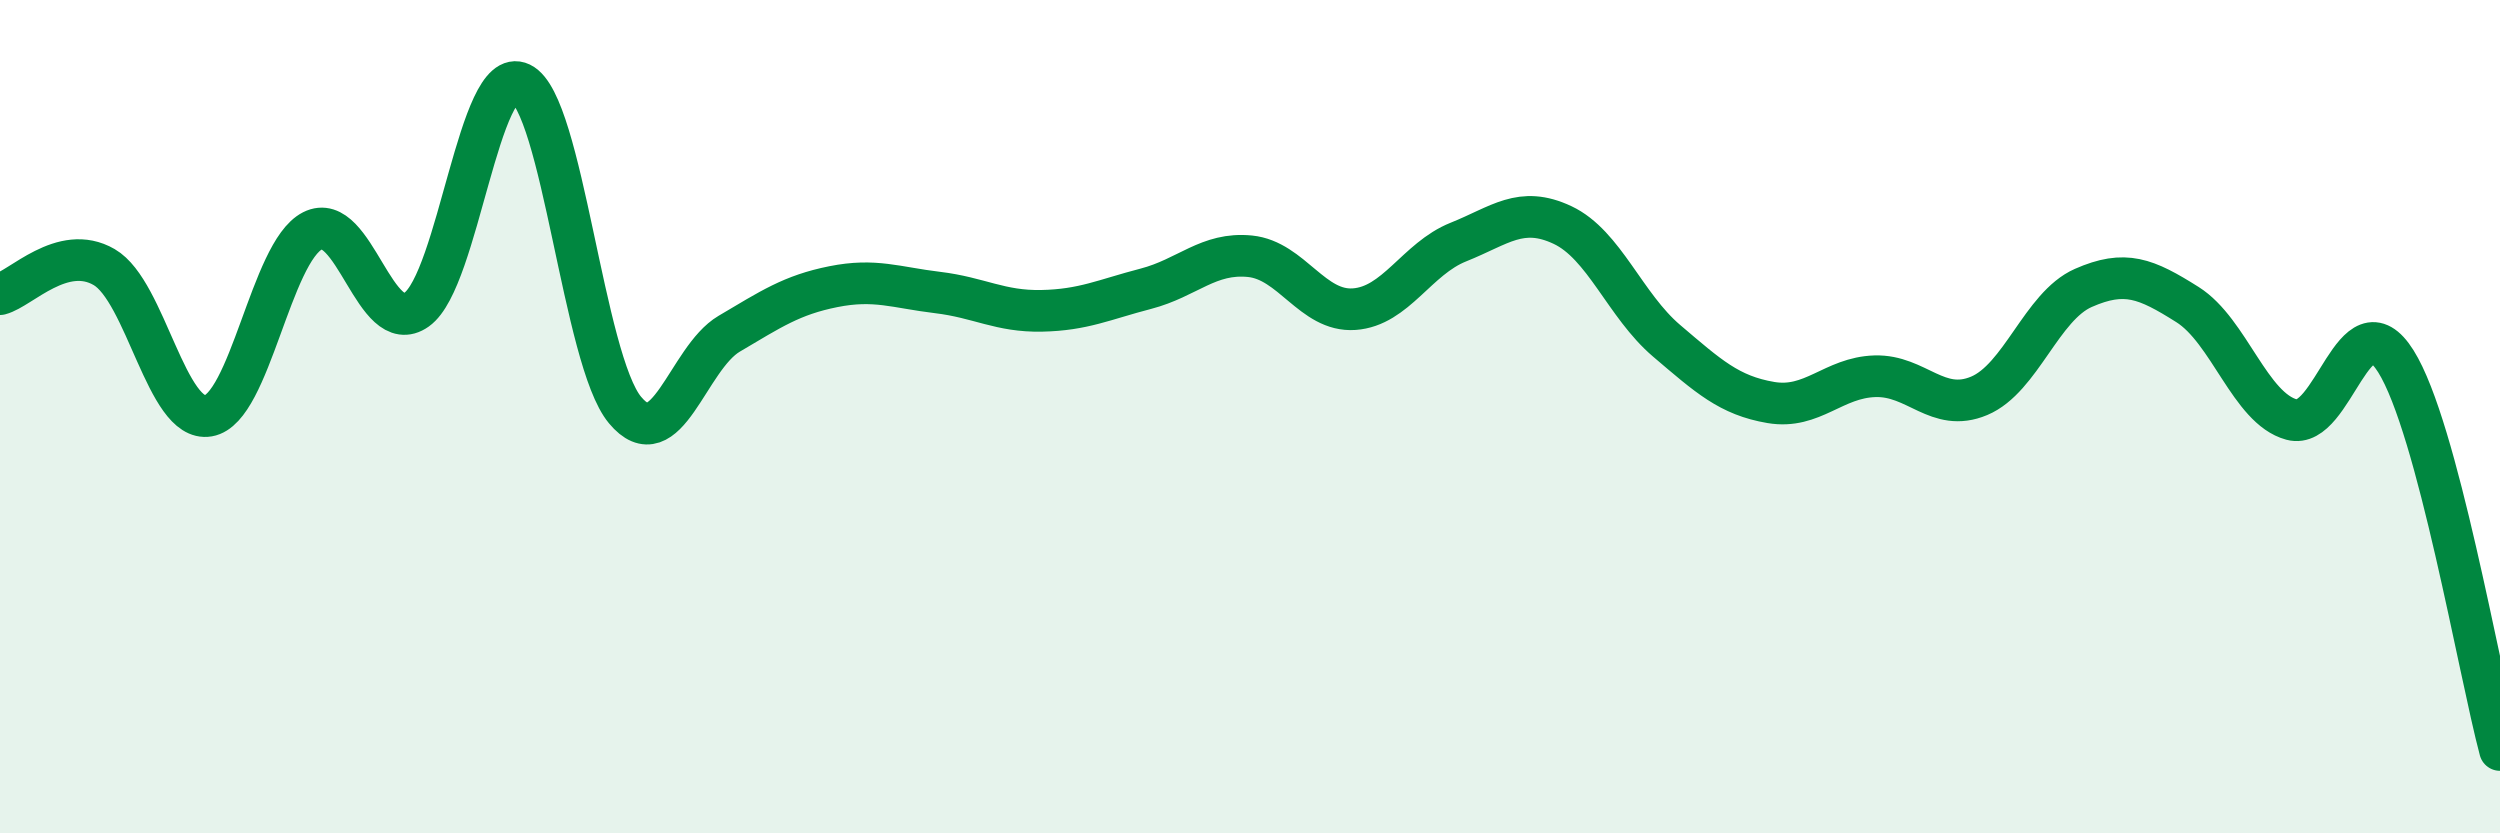
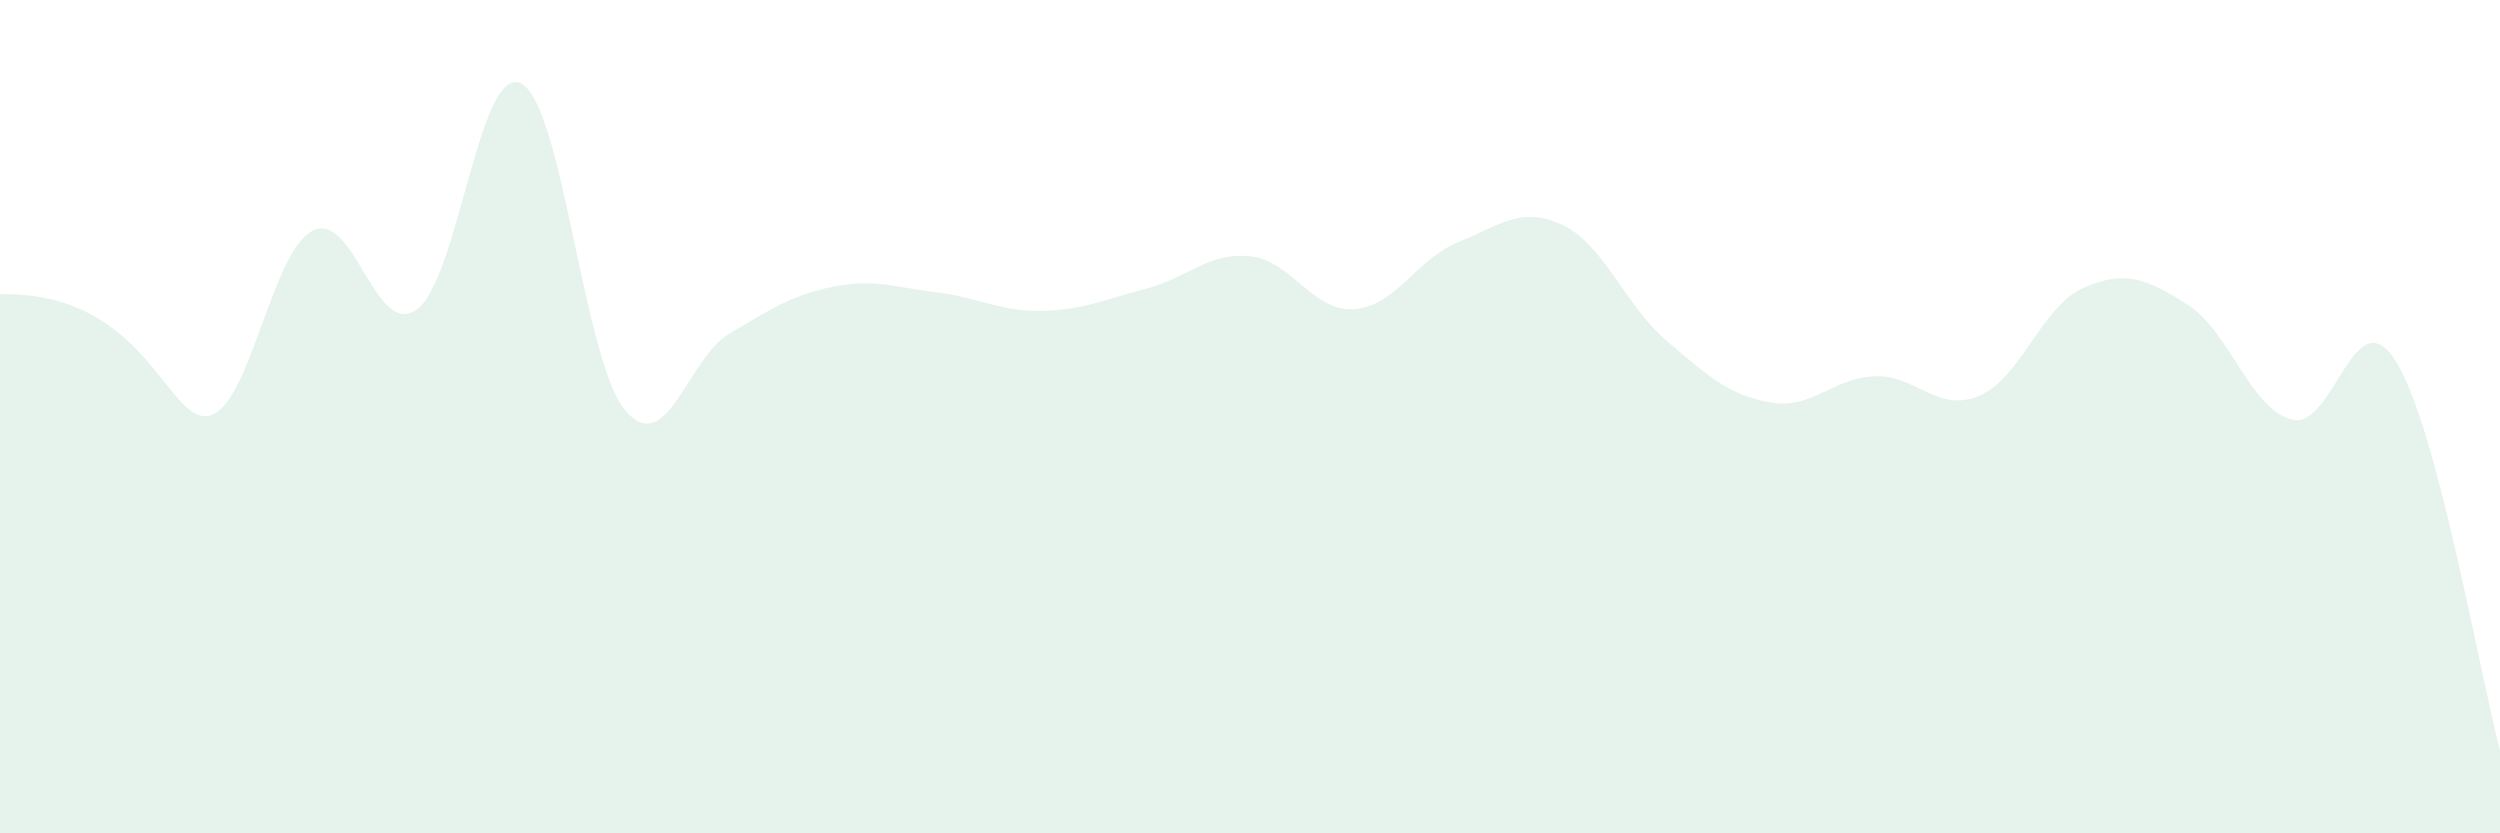
<svg xmlns="http://www.w3.org/2000/svg" width="60" height="20" viewBox="0 0 60 20">
-   <path d="M 0,7.06 C 0.5,6.93 1.5,5.83 2.5,6.41 C 3.5,6.99 4,10.15 5,9.98 C 6,9.81 6.5,6.05 7.5,5.54 C 8.5,5.03 9,8.14 10,7.43 C 11,6.72 11.5,1.52 12.5,2 C 13.5,2.48 14,8.64 15,9.84 C 16,11.04 16.5,8.6 17.5,8.01 C 18.5,7.42 19,7.08 20,6.88 C 21,6.68 21.5,6.9 22.5,7.02 C 23.5,7.14 24,7.48 25,7.46 C 26,7.44 26.5,7.19 27.5,6.93 C 28.5,6.67 29,6.05 30,6.15 C 31,6.25 31.5,7.49 32.5,7.42 C 33.5,7.35 34,6.21 35,5.81 C 36,5.41 36.5,4.93 37.5,5.4 C 38.5,5.87 39,7.33 40,8.18 C 41,9.03 41.5,9.49 42.5,9.66 C 43.5,9.83 44,9.06 45,9.03 C 46,9 46.5,9.92 47.5,9.5 C 48.5,9.08 49,7.35 50,6.91 C 51,6.47 51.5,6.68 52.5,7.31 C 53.5,7.94 54,9.8 55,10.07 C 56,10.34 56.5,7.08 57.5,8.67 C 58.5,10.26 59.5,16.13 60,18L60 20L0 20Z" fill="#008740" opacity="0.1" stroke-linecap="round" stroke-linejoin="round" />
-   <path d="M 0,7.06 C 0.5,6.93 1.5,5.83 2.5,6.41 C 3.5,6.99 4,10.15 5,9.98 C 6,9.81 6.5,6.05 7.5,5.54 C 8.5,5.03 9,8.14 10,7.43 C 11,6.72 11.5,1.52 12.5,2 C 13.5,2.48 14,8.64 15,9.84 C 16,11.04 16.5,8.6 17.5,8.01 C 18.5,7.42 19,7.08 20,6.88 C 21,6.68 21.5,6.9 22.5,7.02 C 23.5,7.14 24,7.48 25,7.46 C 26,7.44 26.5,7.19 27.5,6.93 C 28.5,6.67 29,6.05 30,6.15 C 31,6.25 31.5,7.49 32.5,7.42 C 33.5,7.35 34,6.21 35,5.81 C 36,5.41 36.5,4.93 37.5,5.4 C 38.5,5.87 39,7.33 40,8.18 C 41,9.03 41.5,9.49 42.5,9.66 C 43.5,9.83 44,9.06 45,9.03 C 46,9 46.5,9.92 47.5,9.5 C 48.5,9.08 49,7.35 50,6.91 C 51,6.47 51.5,6.68 52.5,7.31 C 53.5,7.94 54,9.8 55,10.07 C 56,10.34 56.5,7.08 57.5,8.67 C 58.5,10.26 59.5,16.13 60,18" stroke="#008740" stroke-width="1" fill="none" stroke-linecap="round" stroke-linejoin="round" />
+   <path d="M 0,7.06 C 3.5,6.99 4,10.15 5,9.98 C 6,9.81 6.5,6.05 7.5,5.54 C 8.5,5.03 9,8.14 10,7.43 C 11,6.72 11.5,1.52 12.5,2 C 13.5,2.48 14,8.64 15,9.84 C 16,11.04 16.5,8.6 17.5,8.01 C 18.5,7.42 19,7.08 20,6.88 C 21,6.68 21.5,6.9 22.5,7.02 C 23.5,7.14 24,7.48 25,7.46 C 26,7.44 26.5,7.19 27.5,6.93 C 28.5,6.67 29,6.05 30,6.15 C 31,6.25 31.5,7.49 32.5,7.42 C 33.5,7.35 34,6.21 35,5.81 C 36,5.41 36.5,4.93 37.5,5.4 C 38.5,5.87 39,7.33 40,8.18 C 41,9.03 41.5,9.49 42.5,9.66 C 43.5,9.83 44,9.06 45,9.03 C 46,9 46.5,9.92 47.5,9.5 C 48.5,9.08 49,7.35 50,6.91 C 51,6.47 51.5,6.68 52.5,7.31 C 53.5,7.94 54,9.8 55,10.07 C 56,10.34 56.5,7.08 57.5,8.67 C 58.5,10.26 59.5,16.13 60,18L60 20L0 20Z" fill="#008740" opacity="0.1" stroke-linecap="round" stroke-linejoin="round" />
</svg>